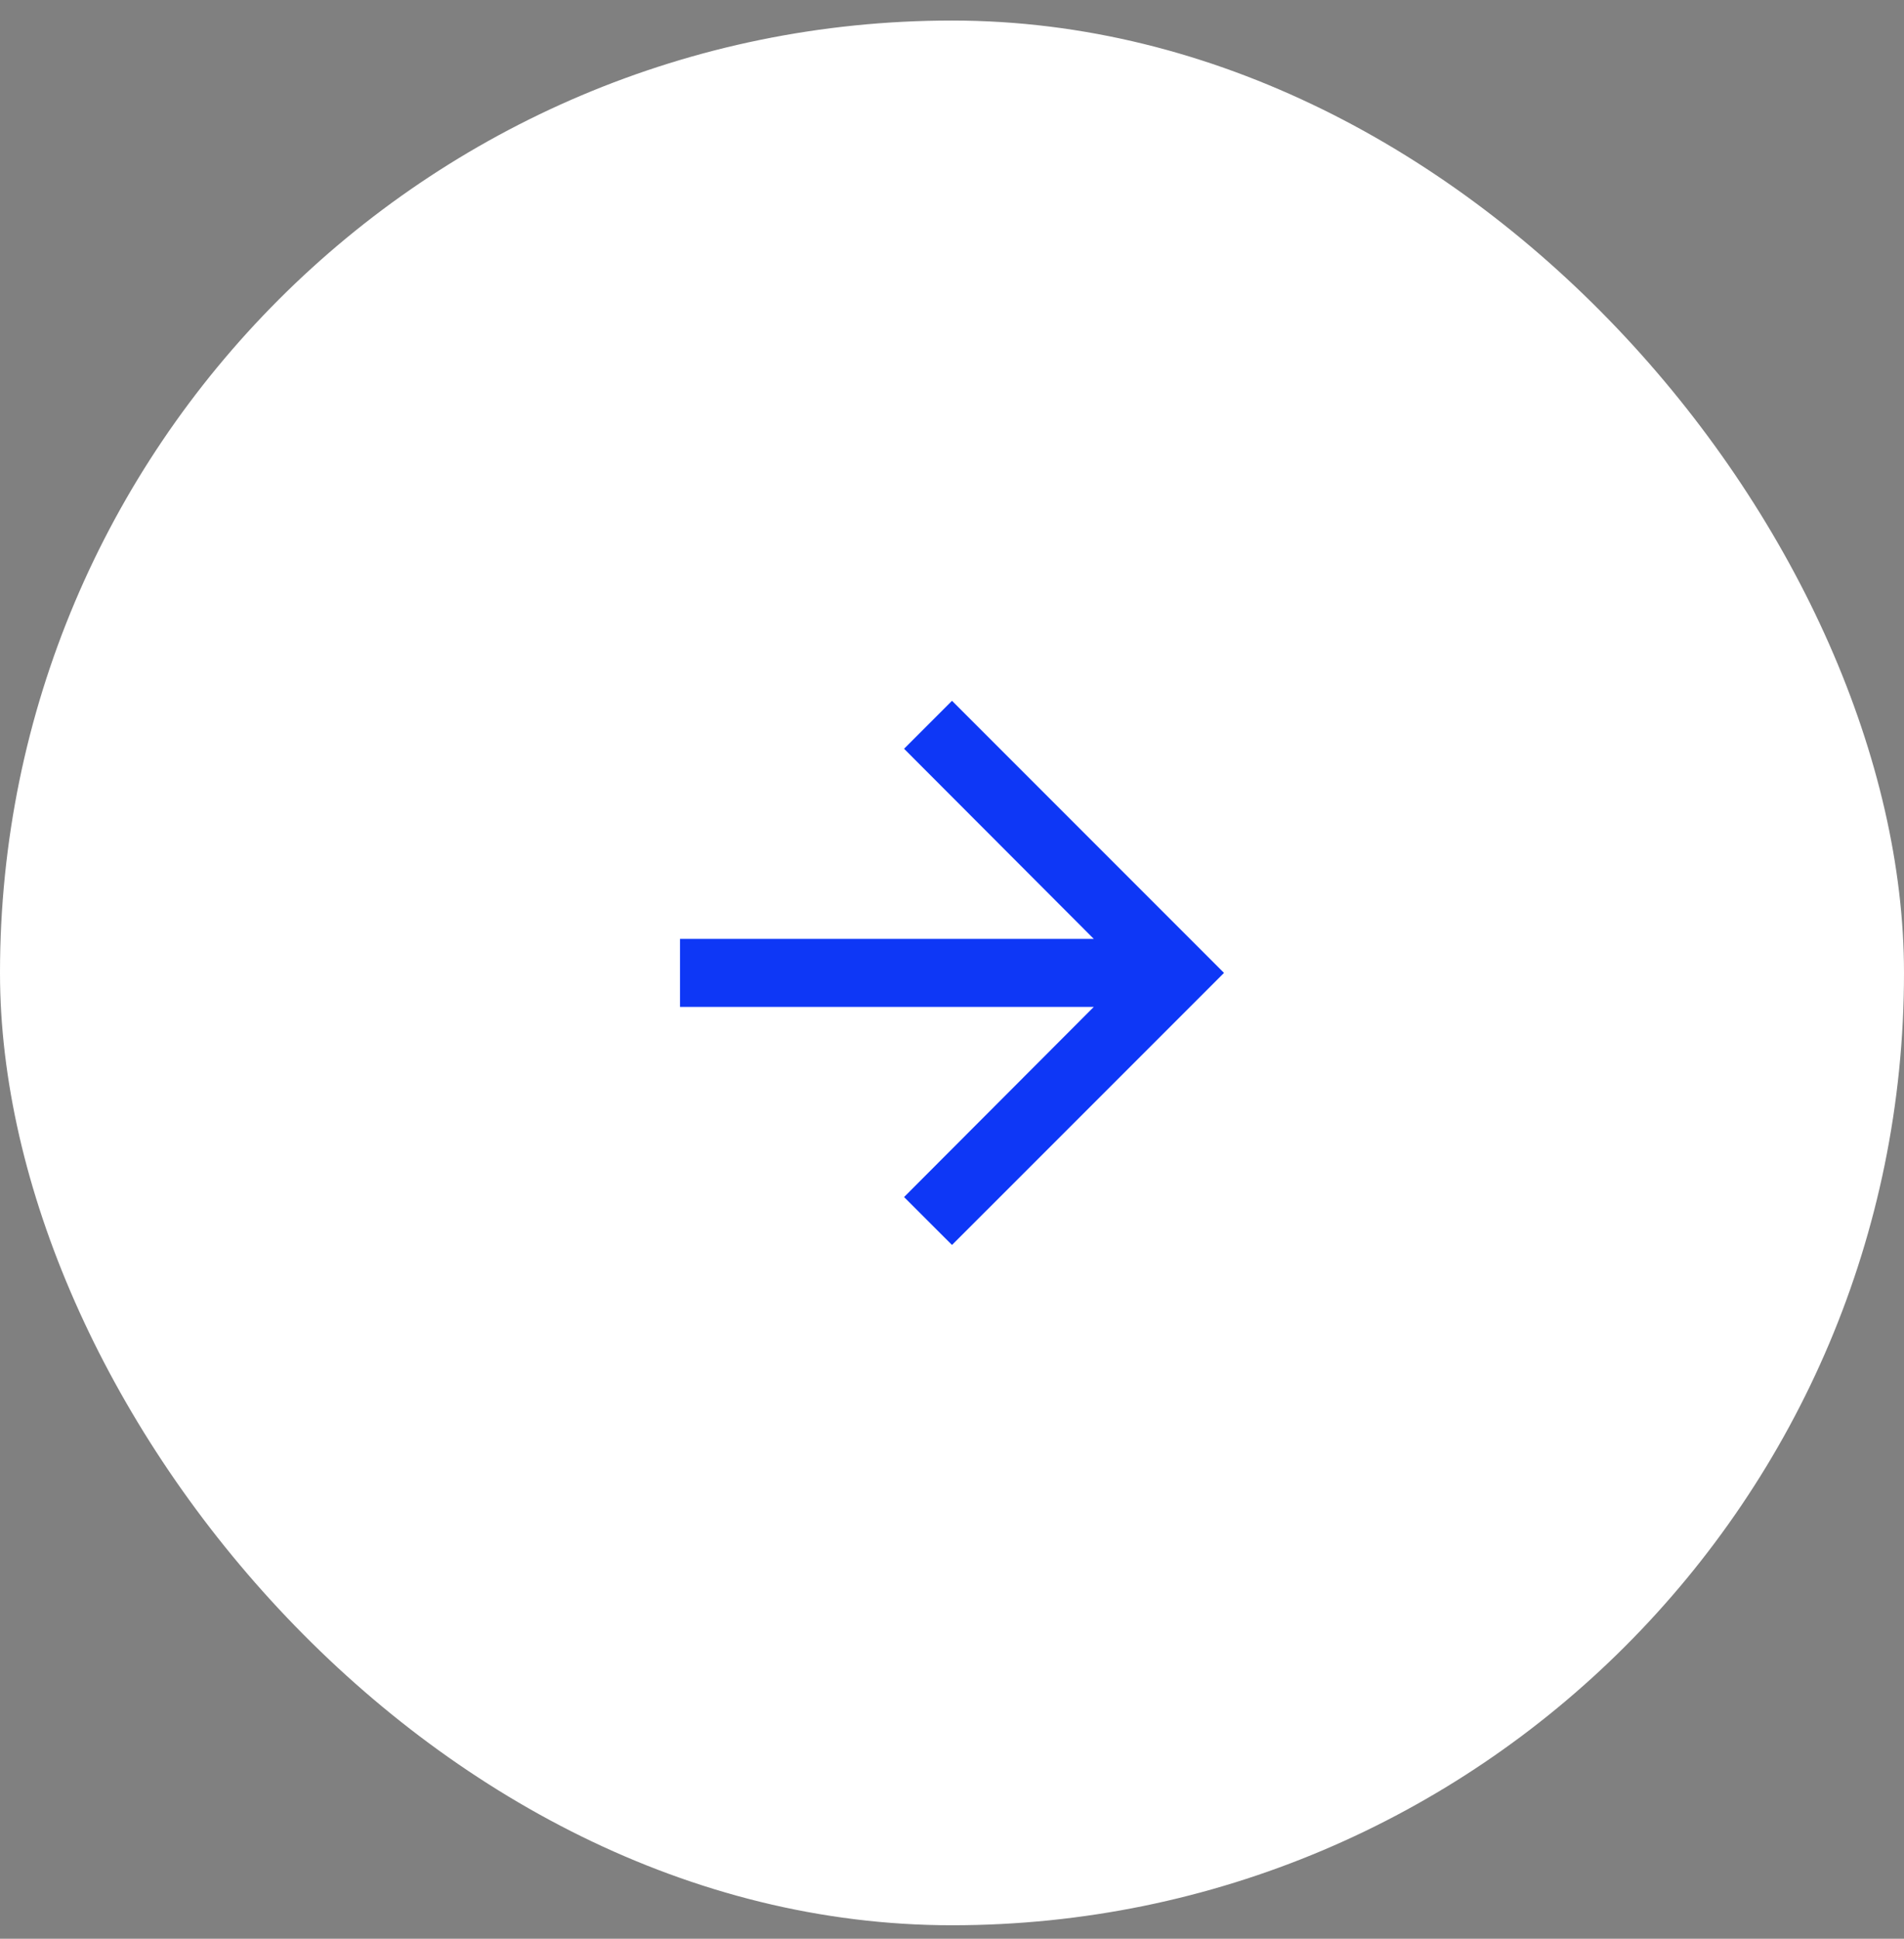
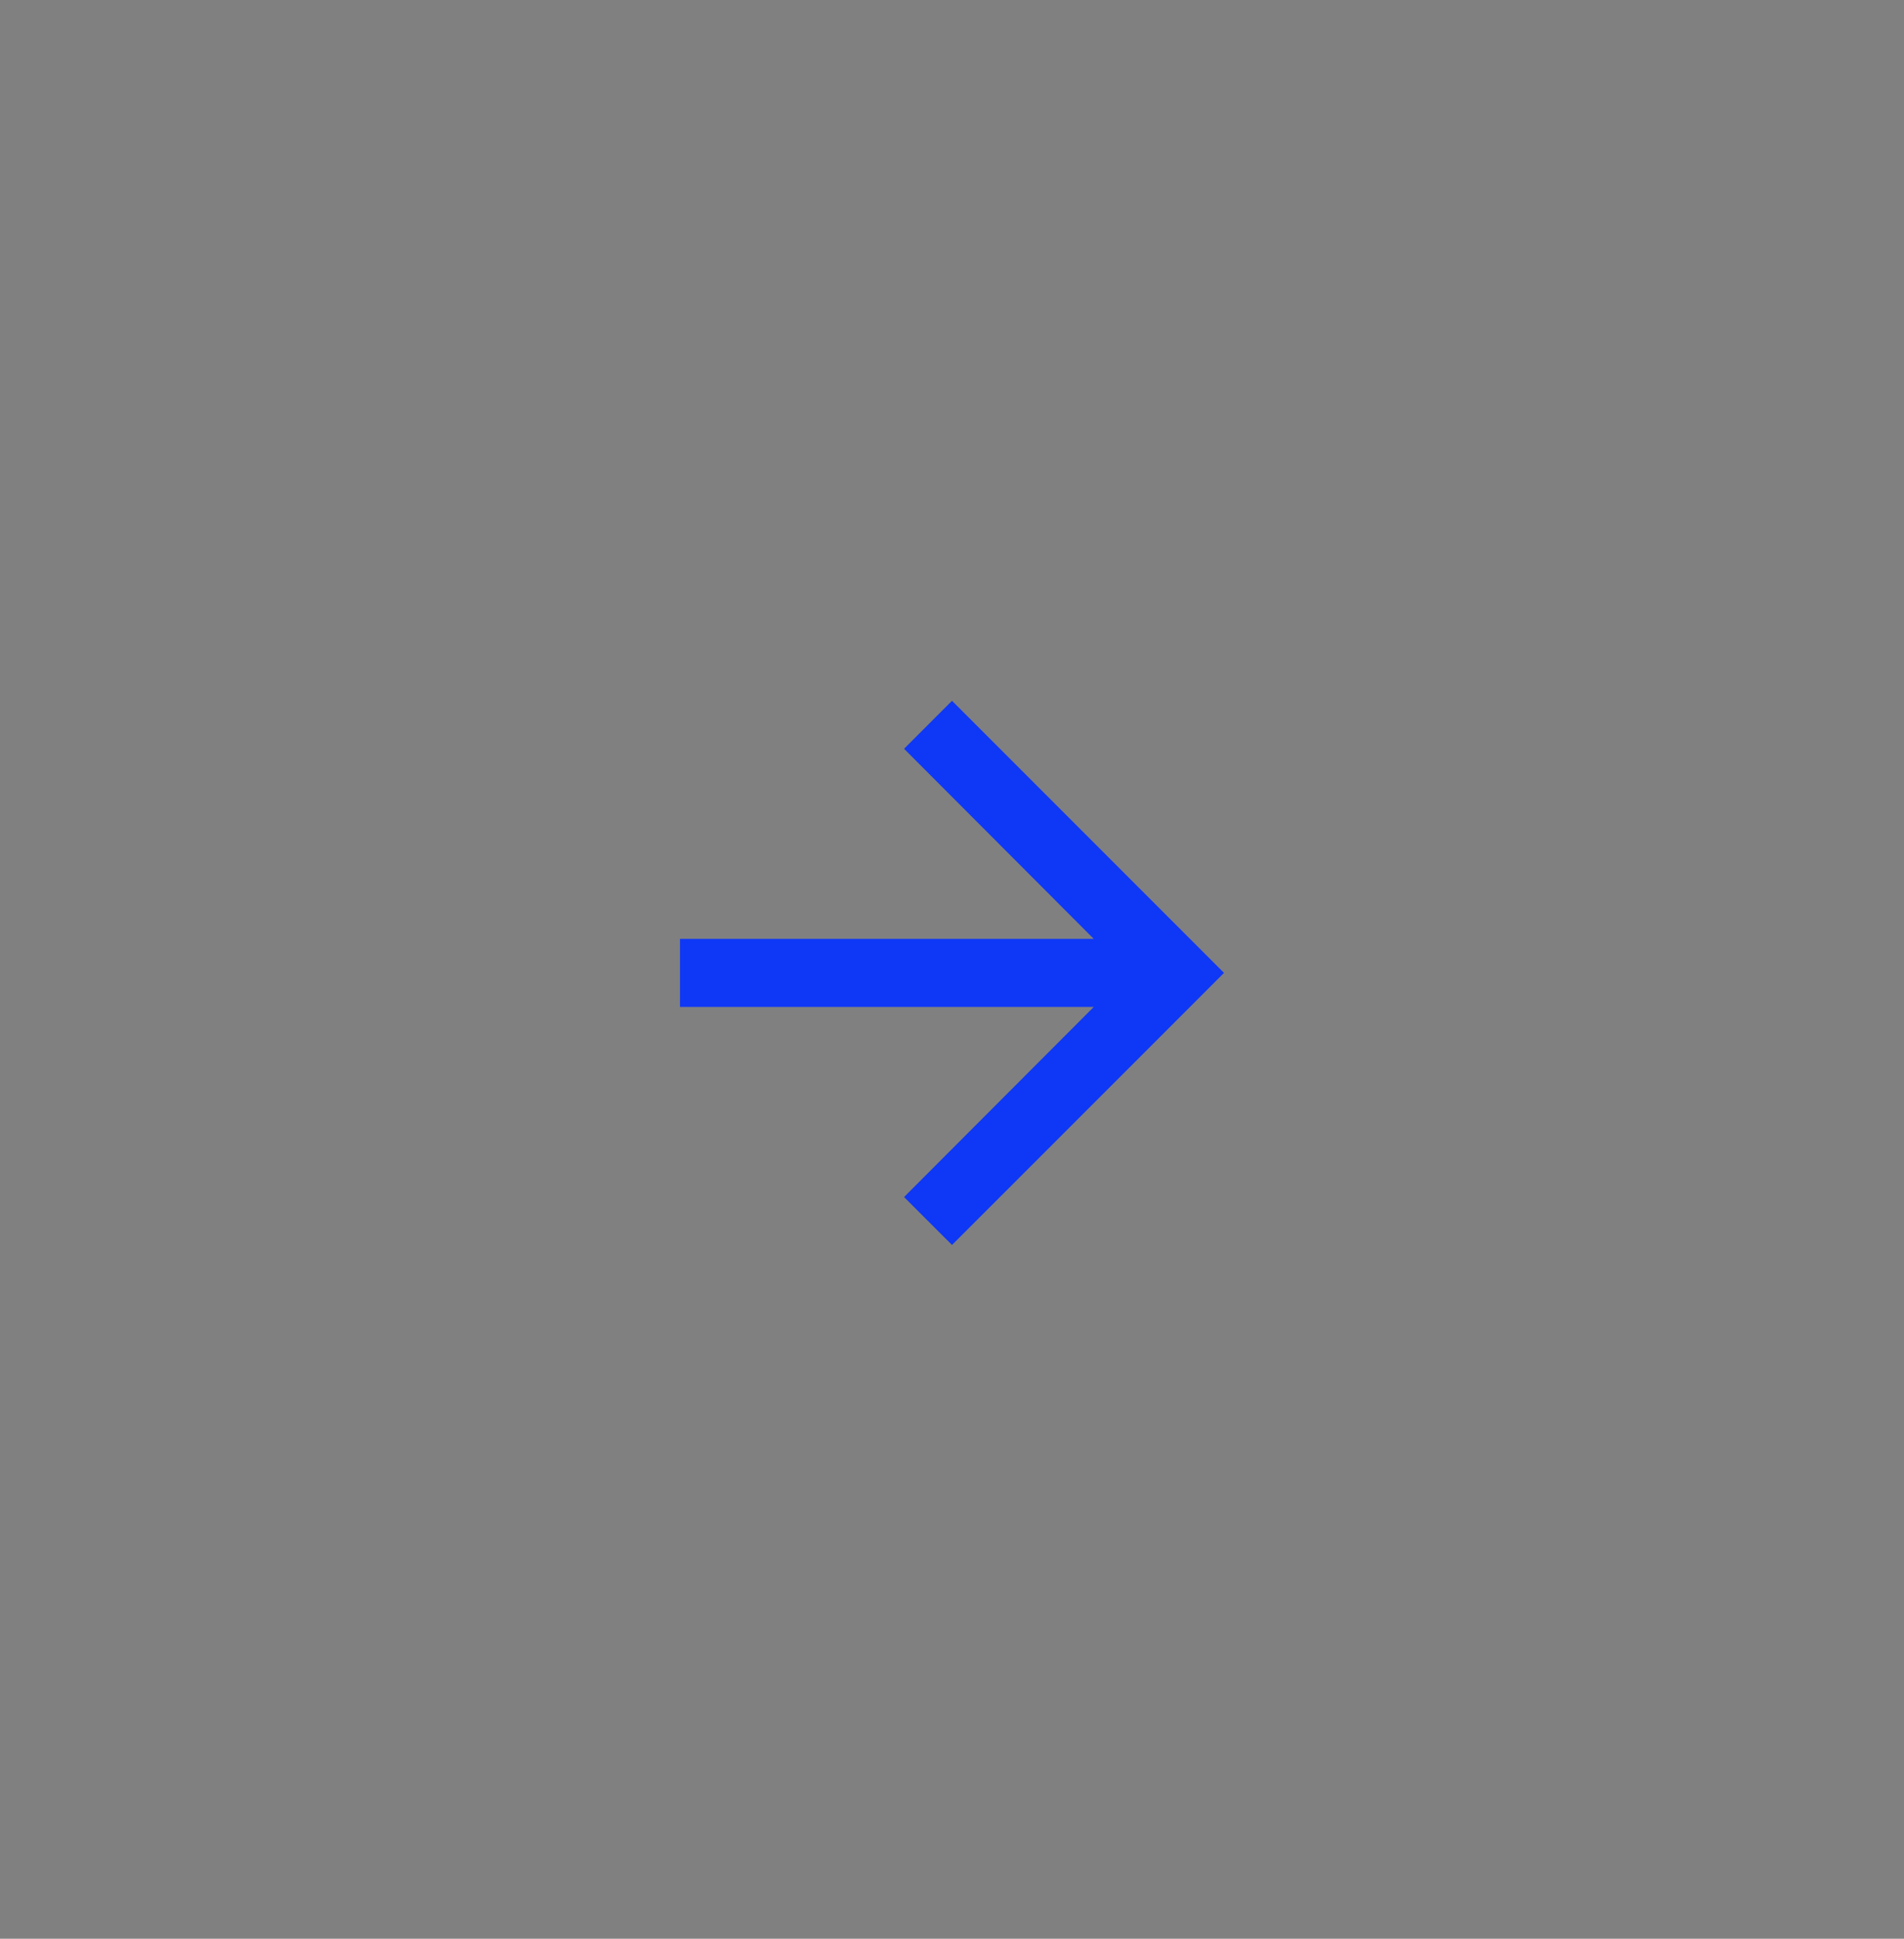
<svg xmlns="http://www.w3.org/2000/svg" width="56" height="57" viewBox="0 0 56 57" fill="none">
  <rect x="0" y="0" width="56" height="57" fill="#808080" stroke="none" />
-   <rect y="0.604" width="56" height="56" rx="28" fill="white" />
  <path d="M28 20.604L26.59 22.014L32.17 27.604H20V29.604H32.17L26.59 35.194L28 36.603L36 28.604L28 20.604Z" fill="#0E37F6" />
</svg>